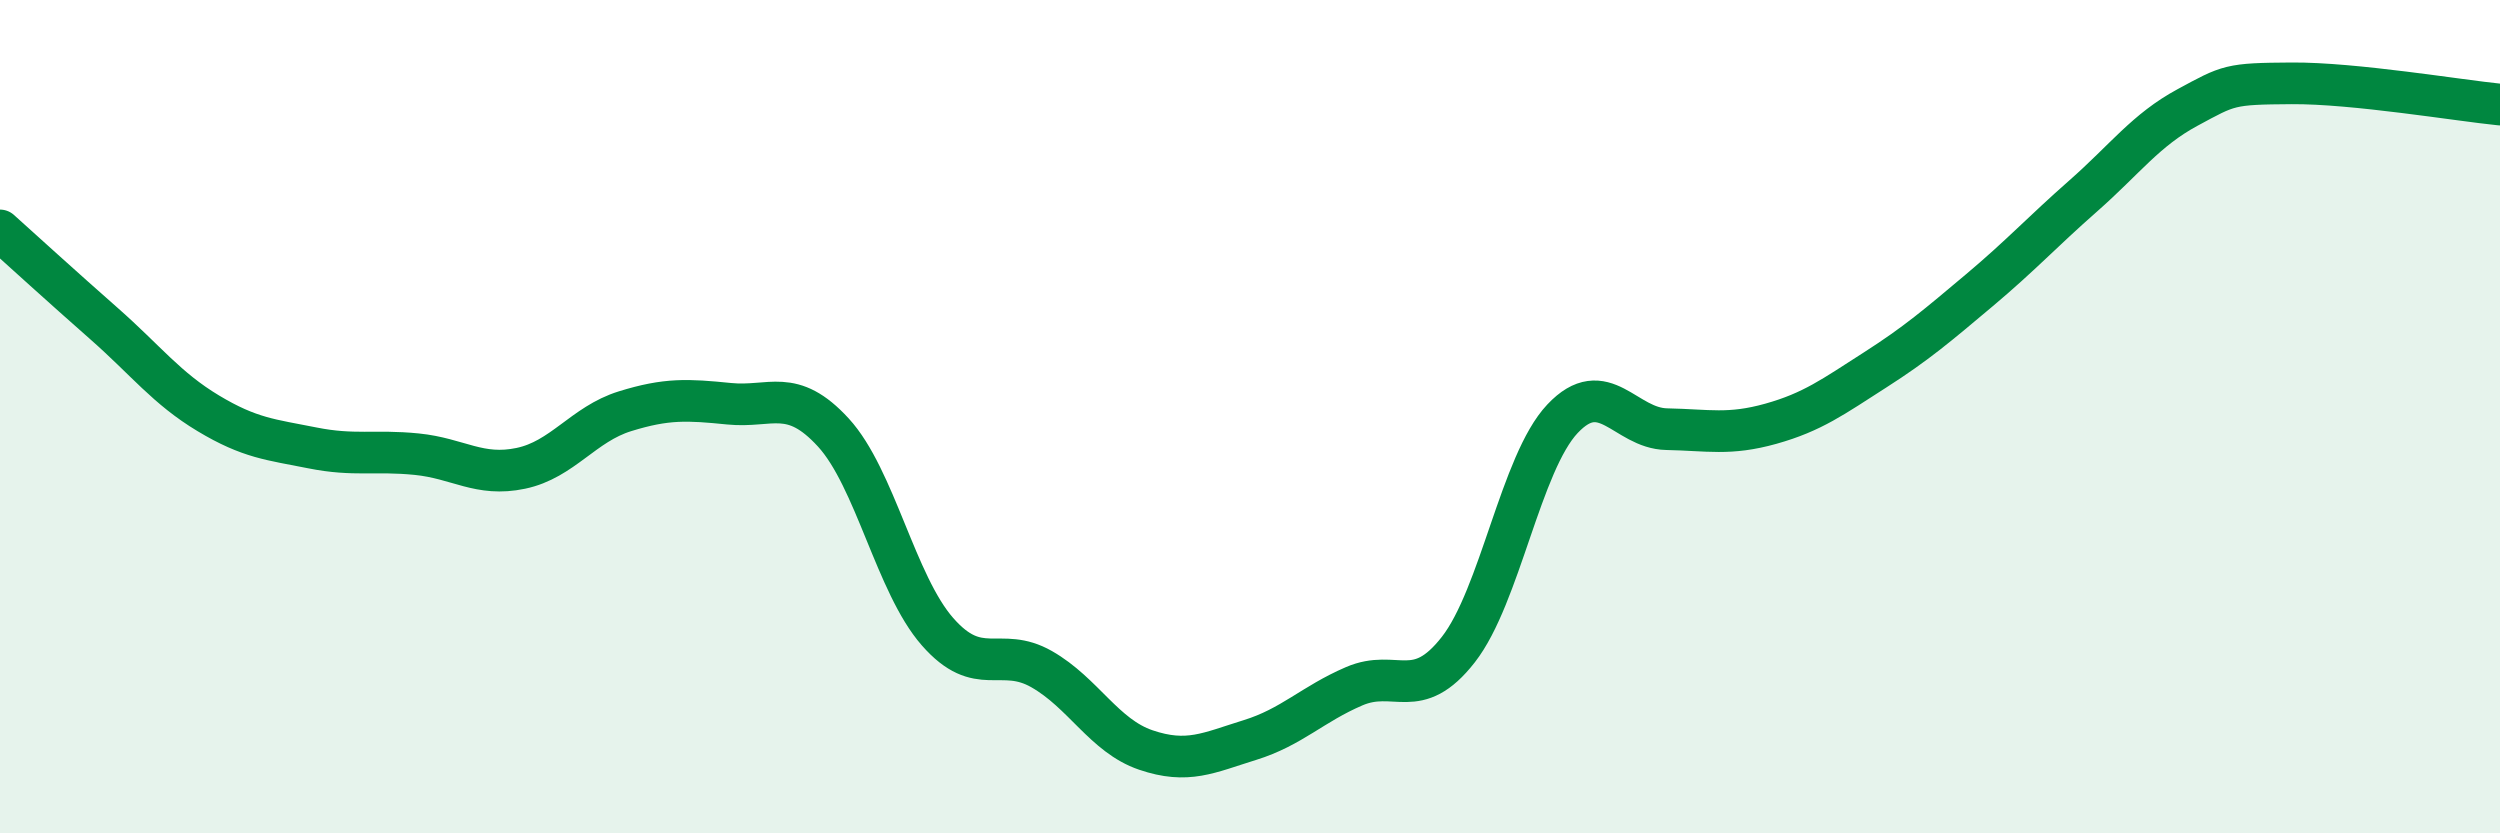
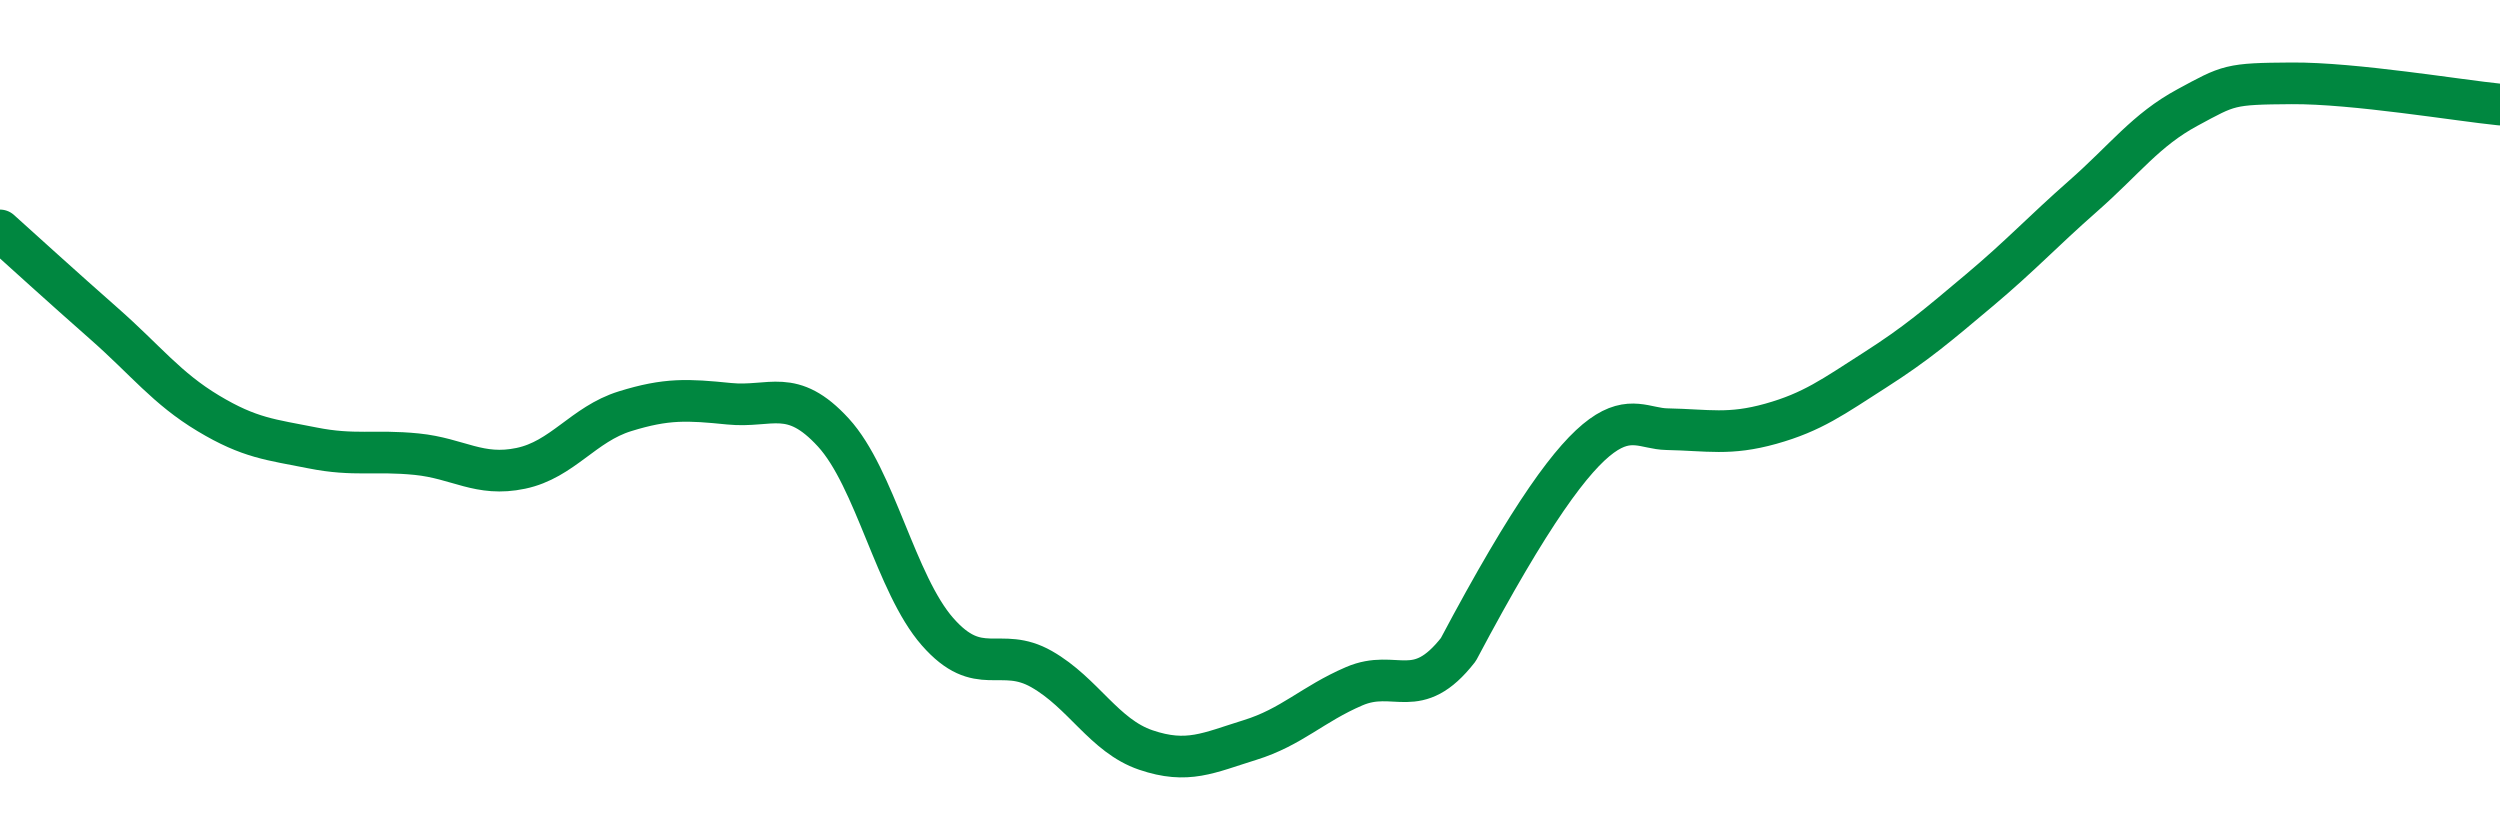
<svg xmlns="http://www.w3.org/2000/svg" width="60" height="20" viewBox="0 0 60 20">
-   <path d="M 0,5.53 C 0.5,5.98 1.5,6.89 2.5,7.77 C 3.5,8.65 4,9.32 5,9.92 C 6,10.52 6.5,10.55 7.5,10.75 C 8.5,10.95 9,10.8 10,10.9 C 11,11 11.5,11.45 12.5,11.24 C 13.5,11.03 14,10.18 15,9.87 C 16,9.56 16.5,9.59 17.5,9.69 C 18.5,9.79 19,9.29 20,10.38 C 21,11.47 21.5,14.02 22.5,15.16 C 23.5,16.3 24,15.49 25,16.06 C 26,16.63 26.5,17.66 27.5,18 C 28.5,18.34 29,18.07 30,17.76 C 31,17.45 31.5,16.9 32.5,16.47 C 33.5,16.04 34,16.87 35,15.59 C 36,14.31 36.5,11.11 37.5,10.05 C 38.5,8.99 39,10.28 40,10.3 C 41,10.32 41.5,10.45 42.5,10.17 C 43.5,9.89 44,9.52 45,8.88 C 46,8.24 46.5,7.81 47.5,6.97 C 48.5,6.13 49,5.58 50,4.7 C 51,3.82 51.5,3.12 52.5,2.58 C 53.5,2.04 53.5,2.01 55,2 C 56.5,1.99 59,2.41 60,2.51L60 20L0 20Z" fill="#008740" opacity="0.1" stroke-linecap="round" stroke-linejoin="round" />
-   <path d="M 0,5.53 C 0.5,5.98 1.5,6.89 2.5,7.77 C 3.5,8.65 4,9.32 5,9.92 C 6,10.52 6.5,10.55 7.5,10.75 C 8.5,10.95 9,10.8 10,10.9 C 11,11 11.5,11.45 12.5,11.24 C 13.5,11.03 14,10.18 15,9.87 C 16,9.56 16.5,9.59 17.5,9.69 C 18.5,9.79 19,9.29 20,10.38 C 21,11.47 21.5,14.02 22.5,15.16 C 23.5,16.3 24,15.49 25,16.06 C 26,16.63 26.5,17.66 27.5,18 C 28.5,18.34 29,18.07 30,17.76 C 31,17.45 31.5,16.9 32.5,16.47 C 33.5,16.04 34,16.87 35,15.59 C 36,14.31 36.5,11.11 37.5,10.05 C 38.5,8.99 39,10.28 40,10.3 C 41,10.32 41.5,10.45 42.5,10.17 C 43.5,9.89 44,9.52 45,8.88 C 46,8.24 46.5,7.81 47.5,6.97 C 48.5,6.13 49,5.58 50,4.7 C 51,3.82 51.5,3.12 52.5,2.58 C 53.5,2.04 53.5,2.01 55,2 C 56.5,1.99 59,2.41 60,2.51" stroke="#008740" stroke-width="1" fill="none" stroke-linecap="round" stroke-linejoin="round" />
+   <path d="M 0,5.53 C 0.5,5.98 1.5,6.89 2.5,7.77 C 3.5,8.65 4,9.32 5,9.92 C 6,10.52 6.5,10.55 7.5,10.75 C 8.5,10.95 9,10.8 10,10.9 C 11,11 11.5,11.45 12.5,11.24 C 13.5,11.03 14,10.18 15,9.87 C 16,9.56 16.5,9.59 17.5,9.69 C 18.5,9.79 19,9.29 20,10.38 C 21,11.47 21.5,14.02 22.5,15.16 C 23.5,16.3 24,15.49 25,16.06 C 26,16.63 26.5,17.66 27.5,18 C 28.5,18.34 29,18.07 30,17.76 C 31,17.45 31.5,16.9 32.5,16.47 C 33.5,16.04 34,16.87 35,15.59 C 38.5,8.99 39,10.28 40,10.3 C 41,10.32 41.5,10.45 42.5,10.17 C 43.5,9.89 44,9.52 45,8.88 C 46,8.24 46.5,7.81 47.5,6.97 C 48.5,6.13 49,5.58 50,4.7 C 51,3.82 51.5,3.12 52.5,2.58 C 53.5,2.04 53.5,2.01 55,2 C 56.5,1.99 59,2.41 60,2.51" stroke="#008740" stroke-width="1" fill="none" stroke-linecap="round" stroke-linejoin="round" />
</svg>